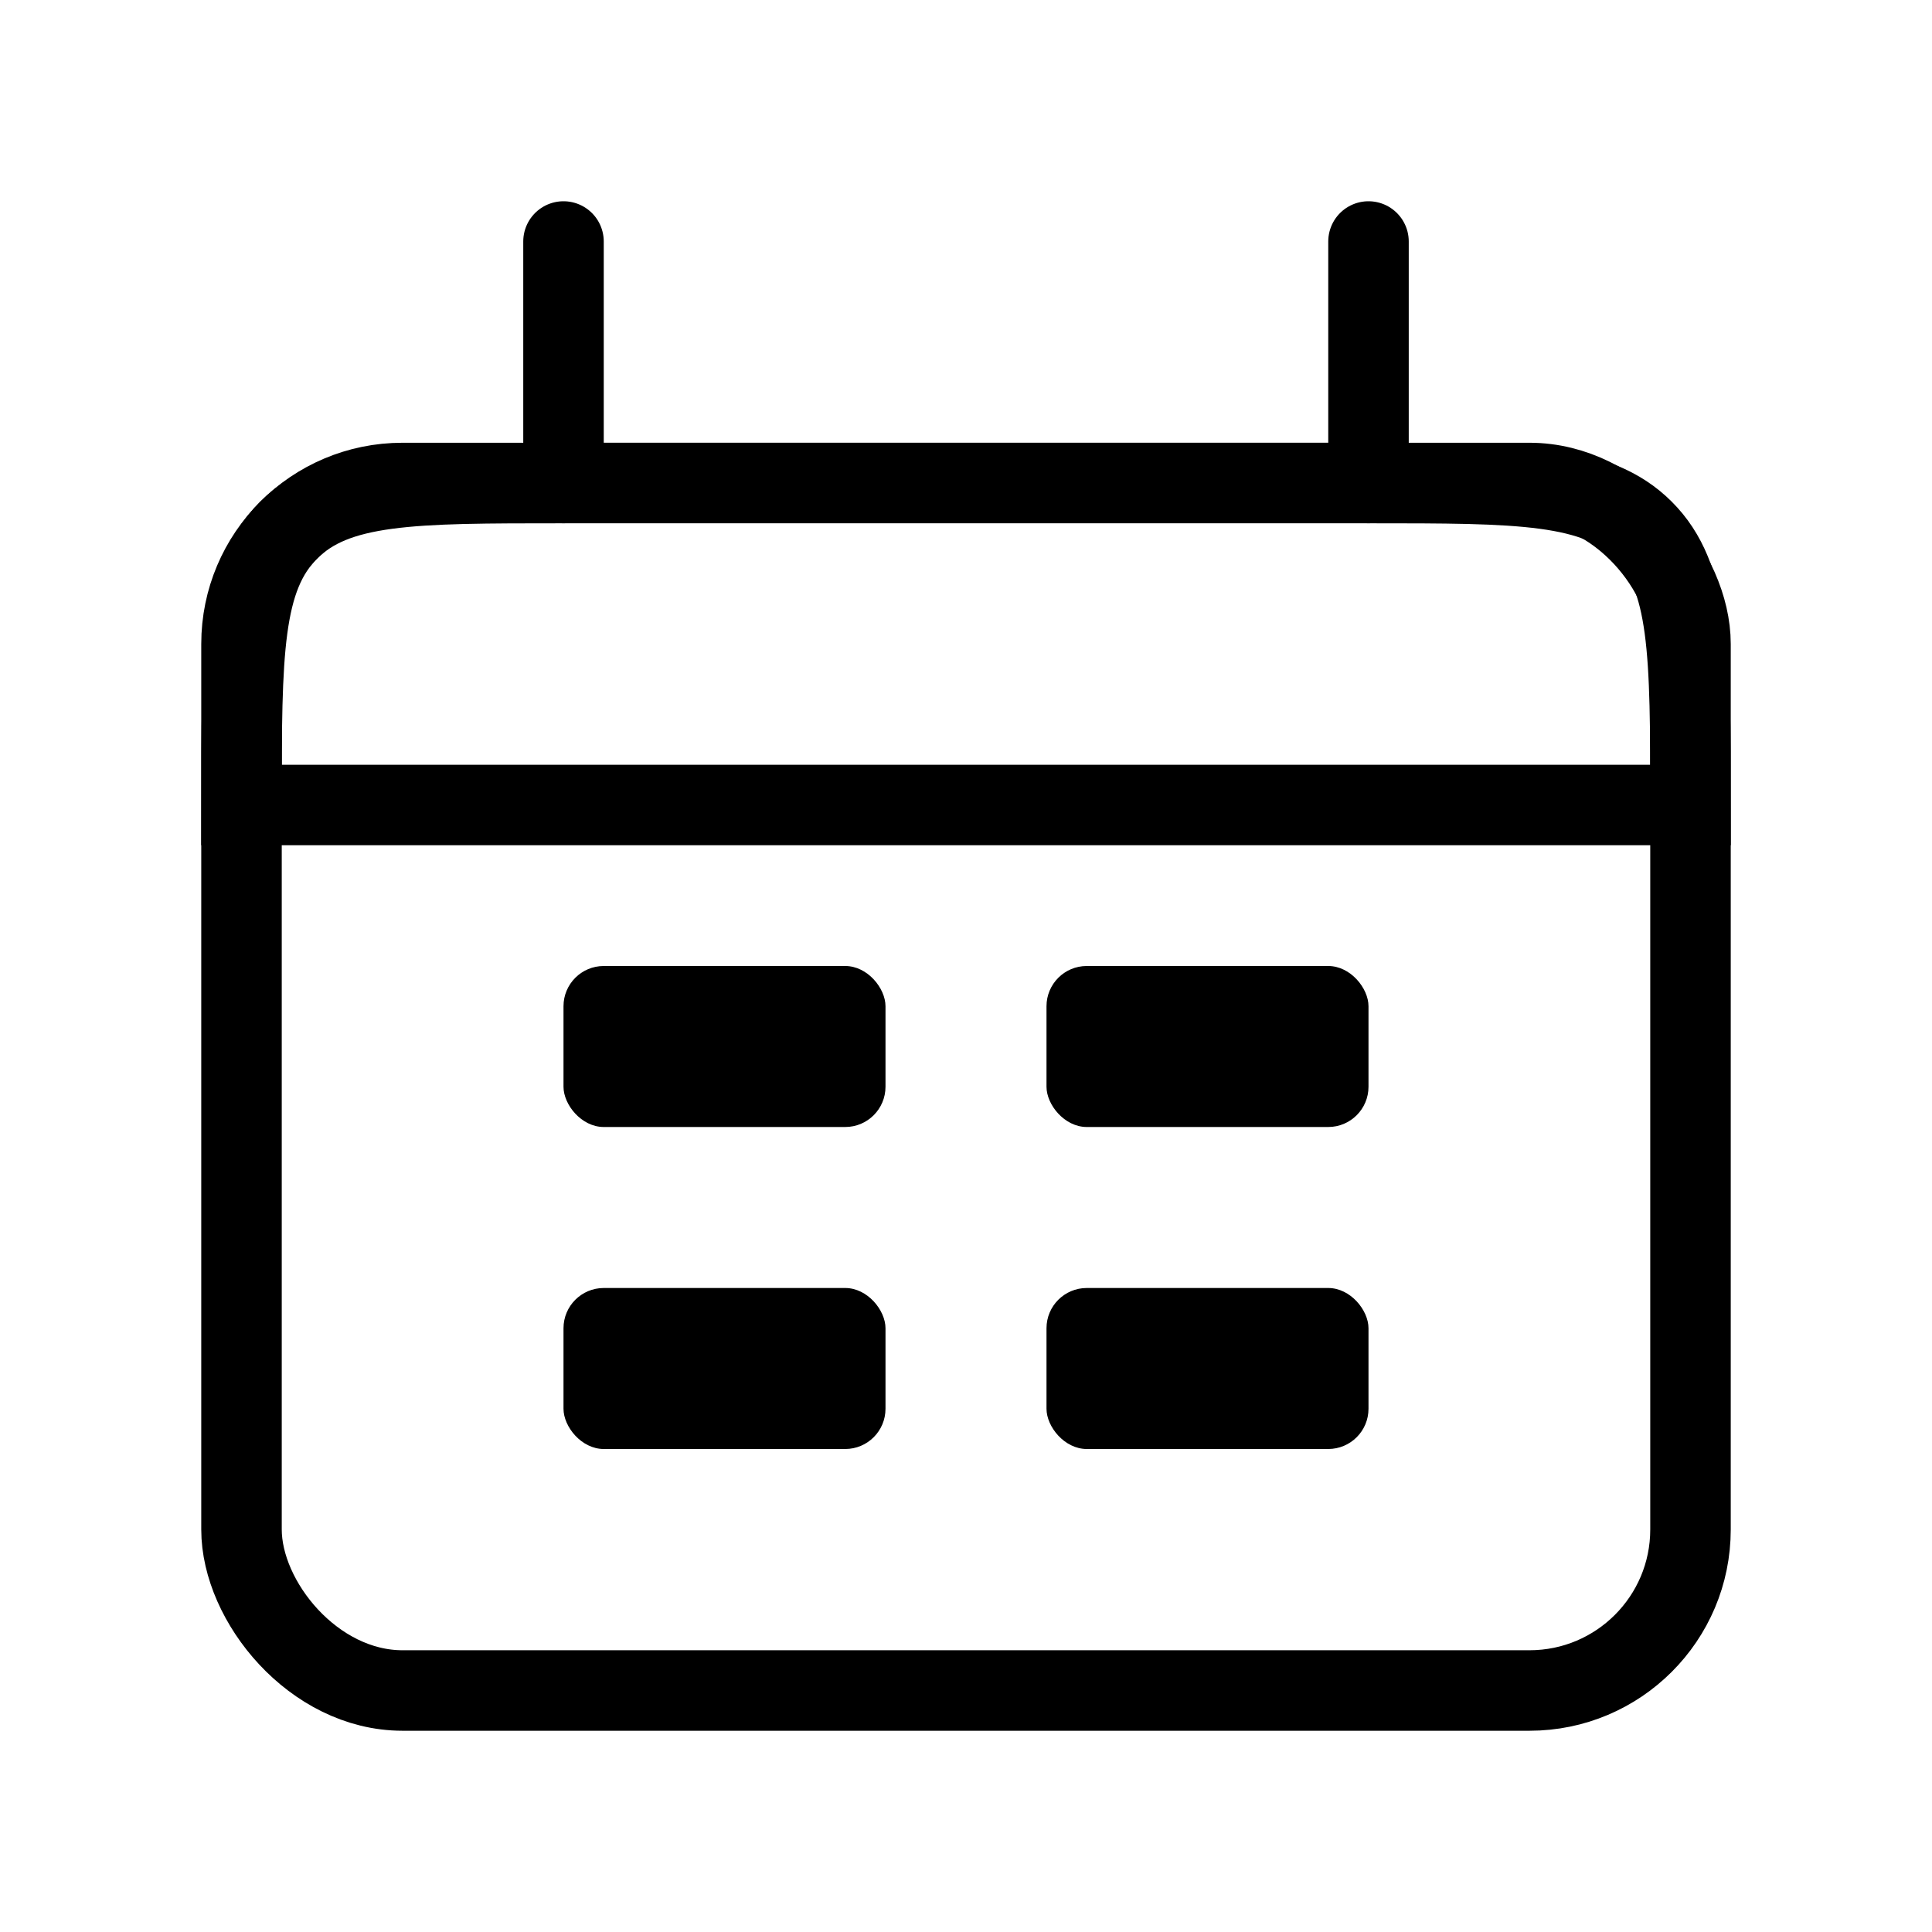
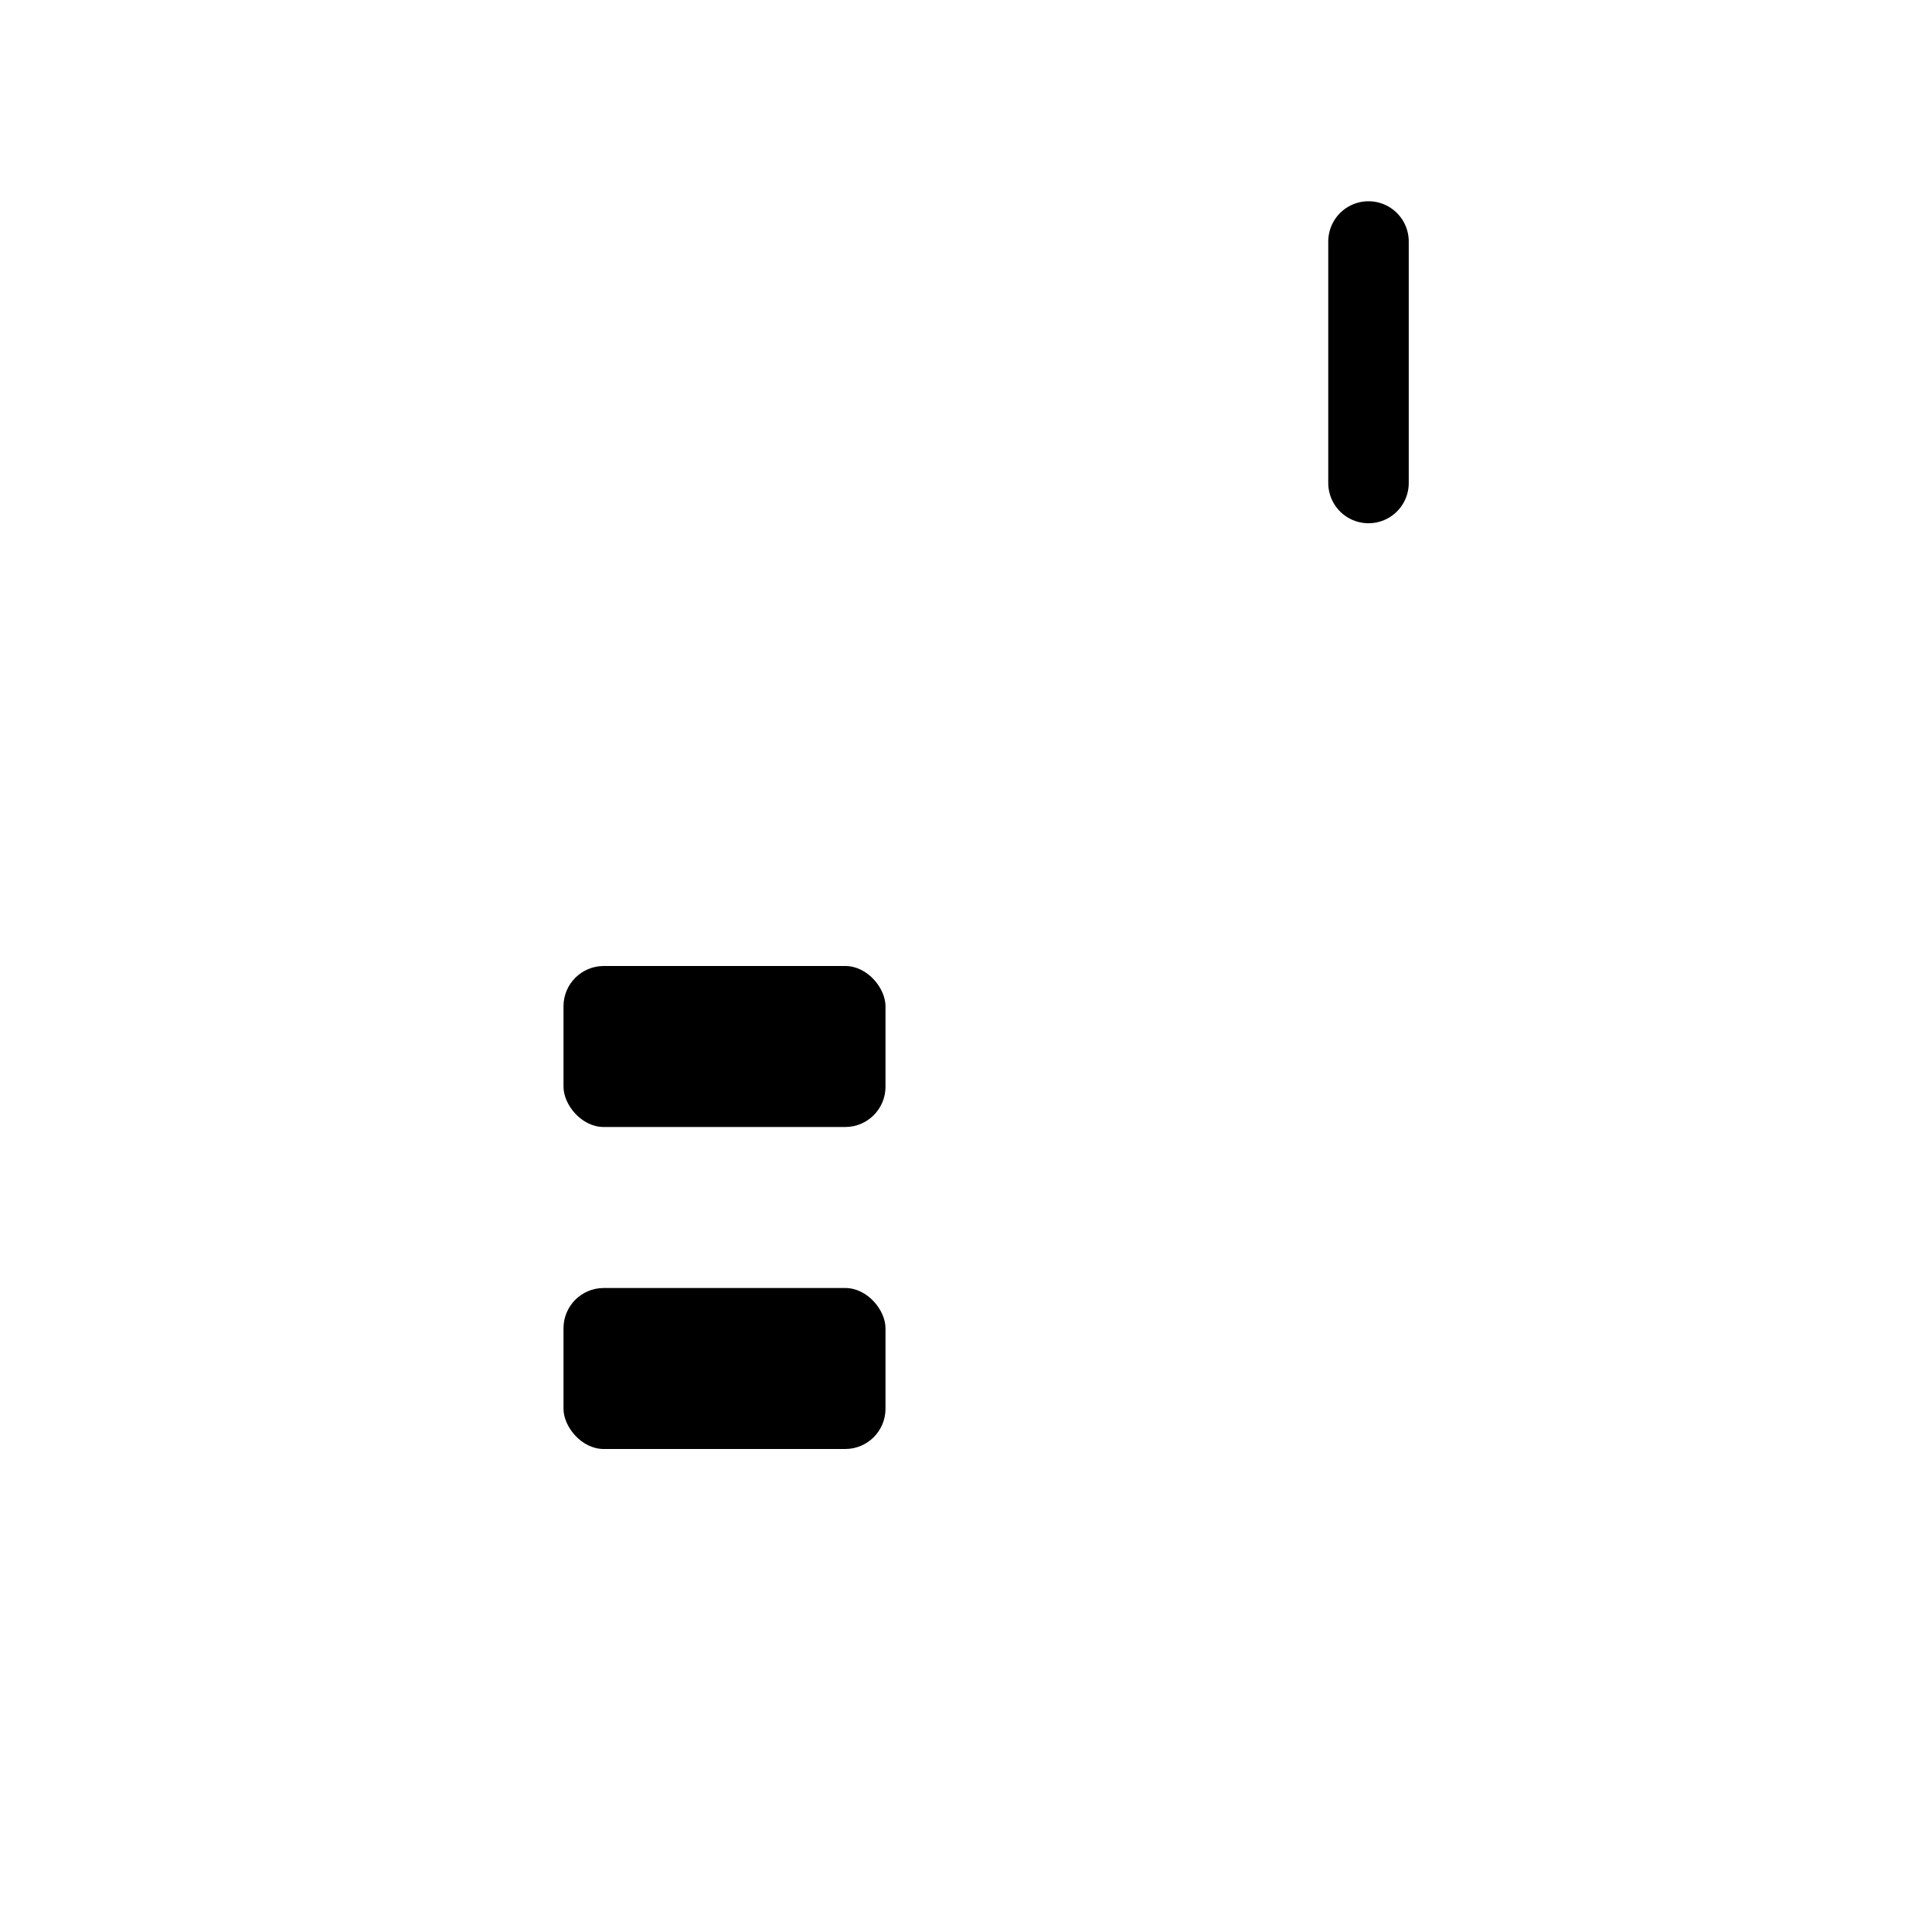
<svg xmlns="http://www.w3.org/2000/svg" width="24" height="24" viewBox="0 0 24 24" fill="none">
-   <rect x="3" y="6" width="18" height="15" rx="2" stroke="#18ABB6" style="stroke:#18ABB6;stroke:color(display-p3 0.094 0.671 0.714);stroke-opacity:1;" />
-   <path d="M3 10C3 8.114 3 7.172 3.586 6.586C4.172 6 5.114 6 7 6H17C18.886 6 19.828 6 20.414 6.586C21 7.172 21 8.114 21 10V10H3V10Z" stroke="#18ABB6" style="stroke:#18ABB6;stroke:color(display-p3 0.094 0.671 0.714);stroke-opacity:1;" />
-   <path d="M7 3L7 6" stroke="#18ABB6" style="stroke:#18ABB6;stroke:color(display-p3 0.094 0.671 0.714);stroke-opacity:1;" stroke-linecap="round" />
  <path d="M17 3L17 6" stroke="#18ABB6" style="stroke:#18ABB6;stroke:color(display-p3 0.094 0.671 0.714);stroke-opacity:1;" stroke-linecap="round" />
  <rect x="7" y="12" width="4" height="2" rx="0.5" fill="#18ABB6" style="fill:#18ABB6;fill:color(display-p3 0.094 0.671 0.714);fill-opacity:1;" />
  <rect x="7" y="16" width="4" height="2" rx="0.5" fill="#18ABB6" style="fill:#18ABB6;fill:color(display-p3 0.094 0.671 0.714);fill-opacity:1;" />
-   <rect x="13" y="12" width="4" height="2" rx="0.5" fill="#18ABB6" style="fill:#18ABB6;fill:color(display-p3 0.094 0.671 0.714);fill-opacity:1;" />
-   <rect x="13" y="16" width="4" height="2" rx="0.5" fill="#18ABB6" style="fill:#18ABB6;fill:color(display-p3 0.094 0.671 0.714);fill-opacity:1;" />
</svg>